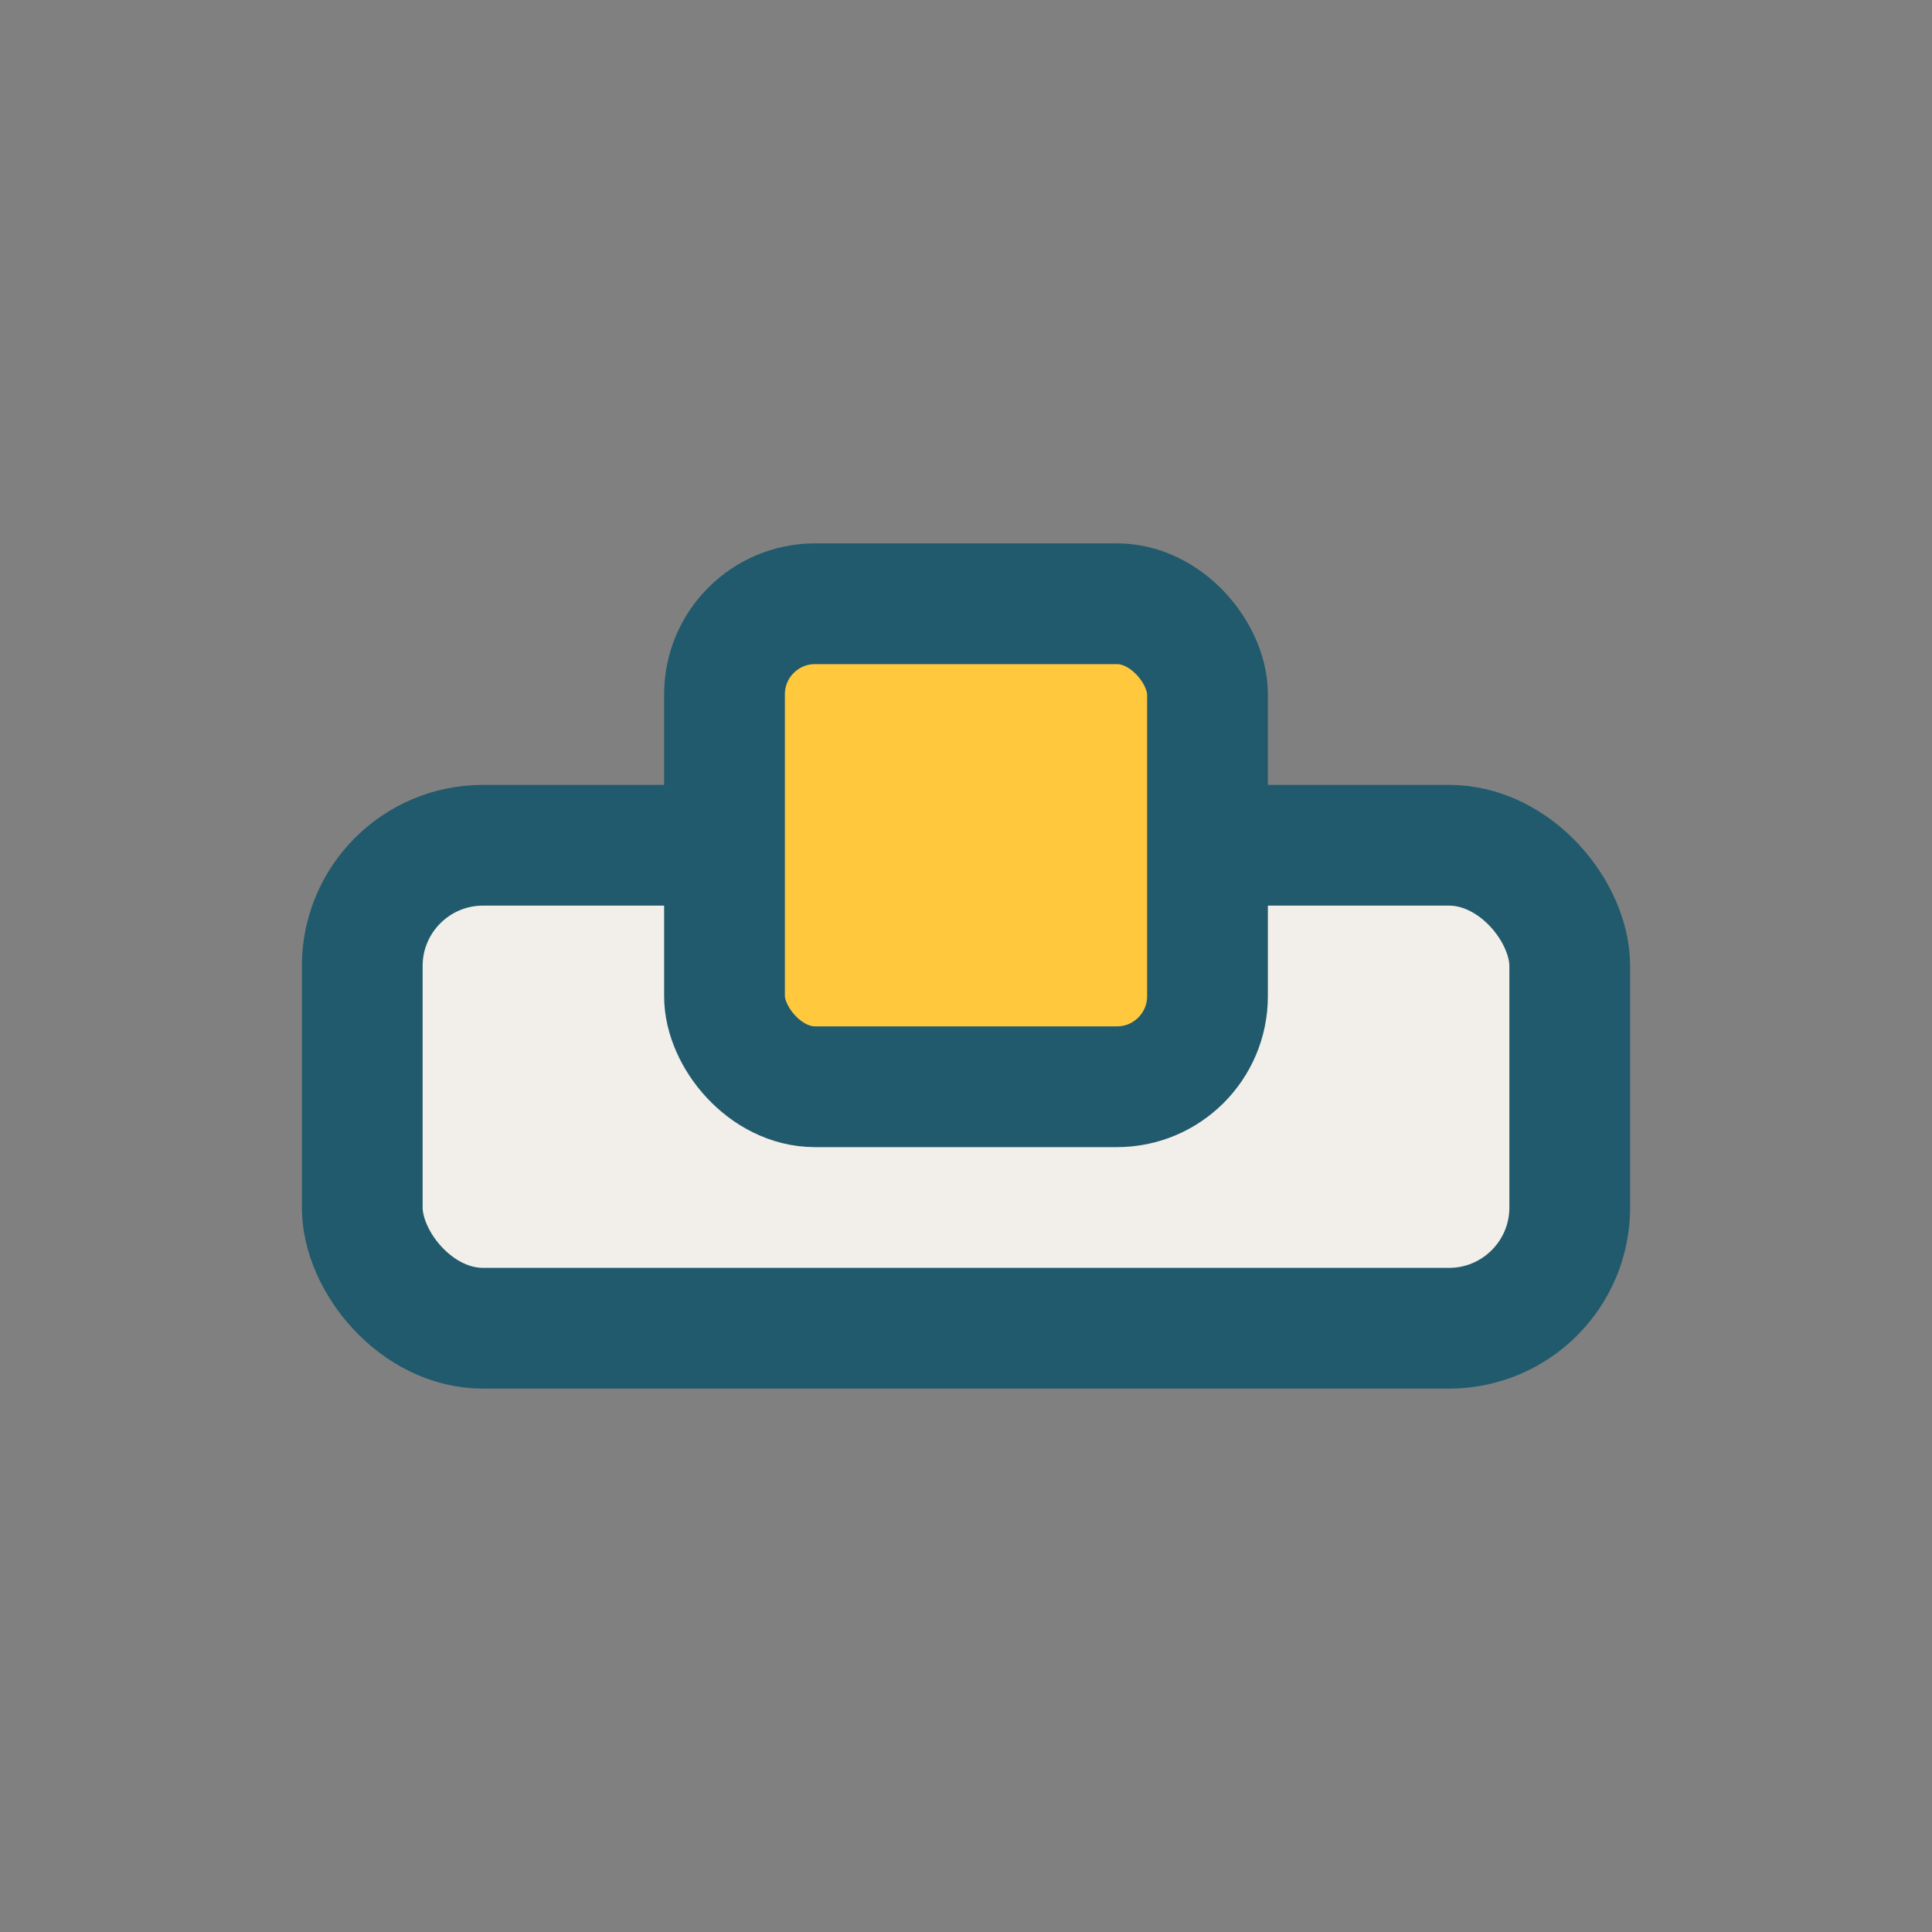
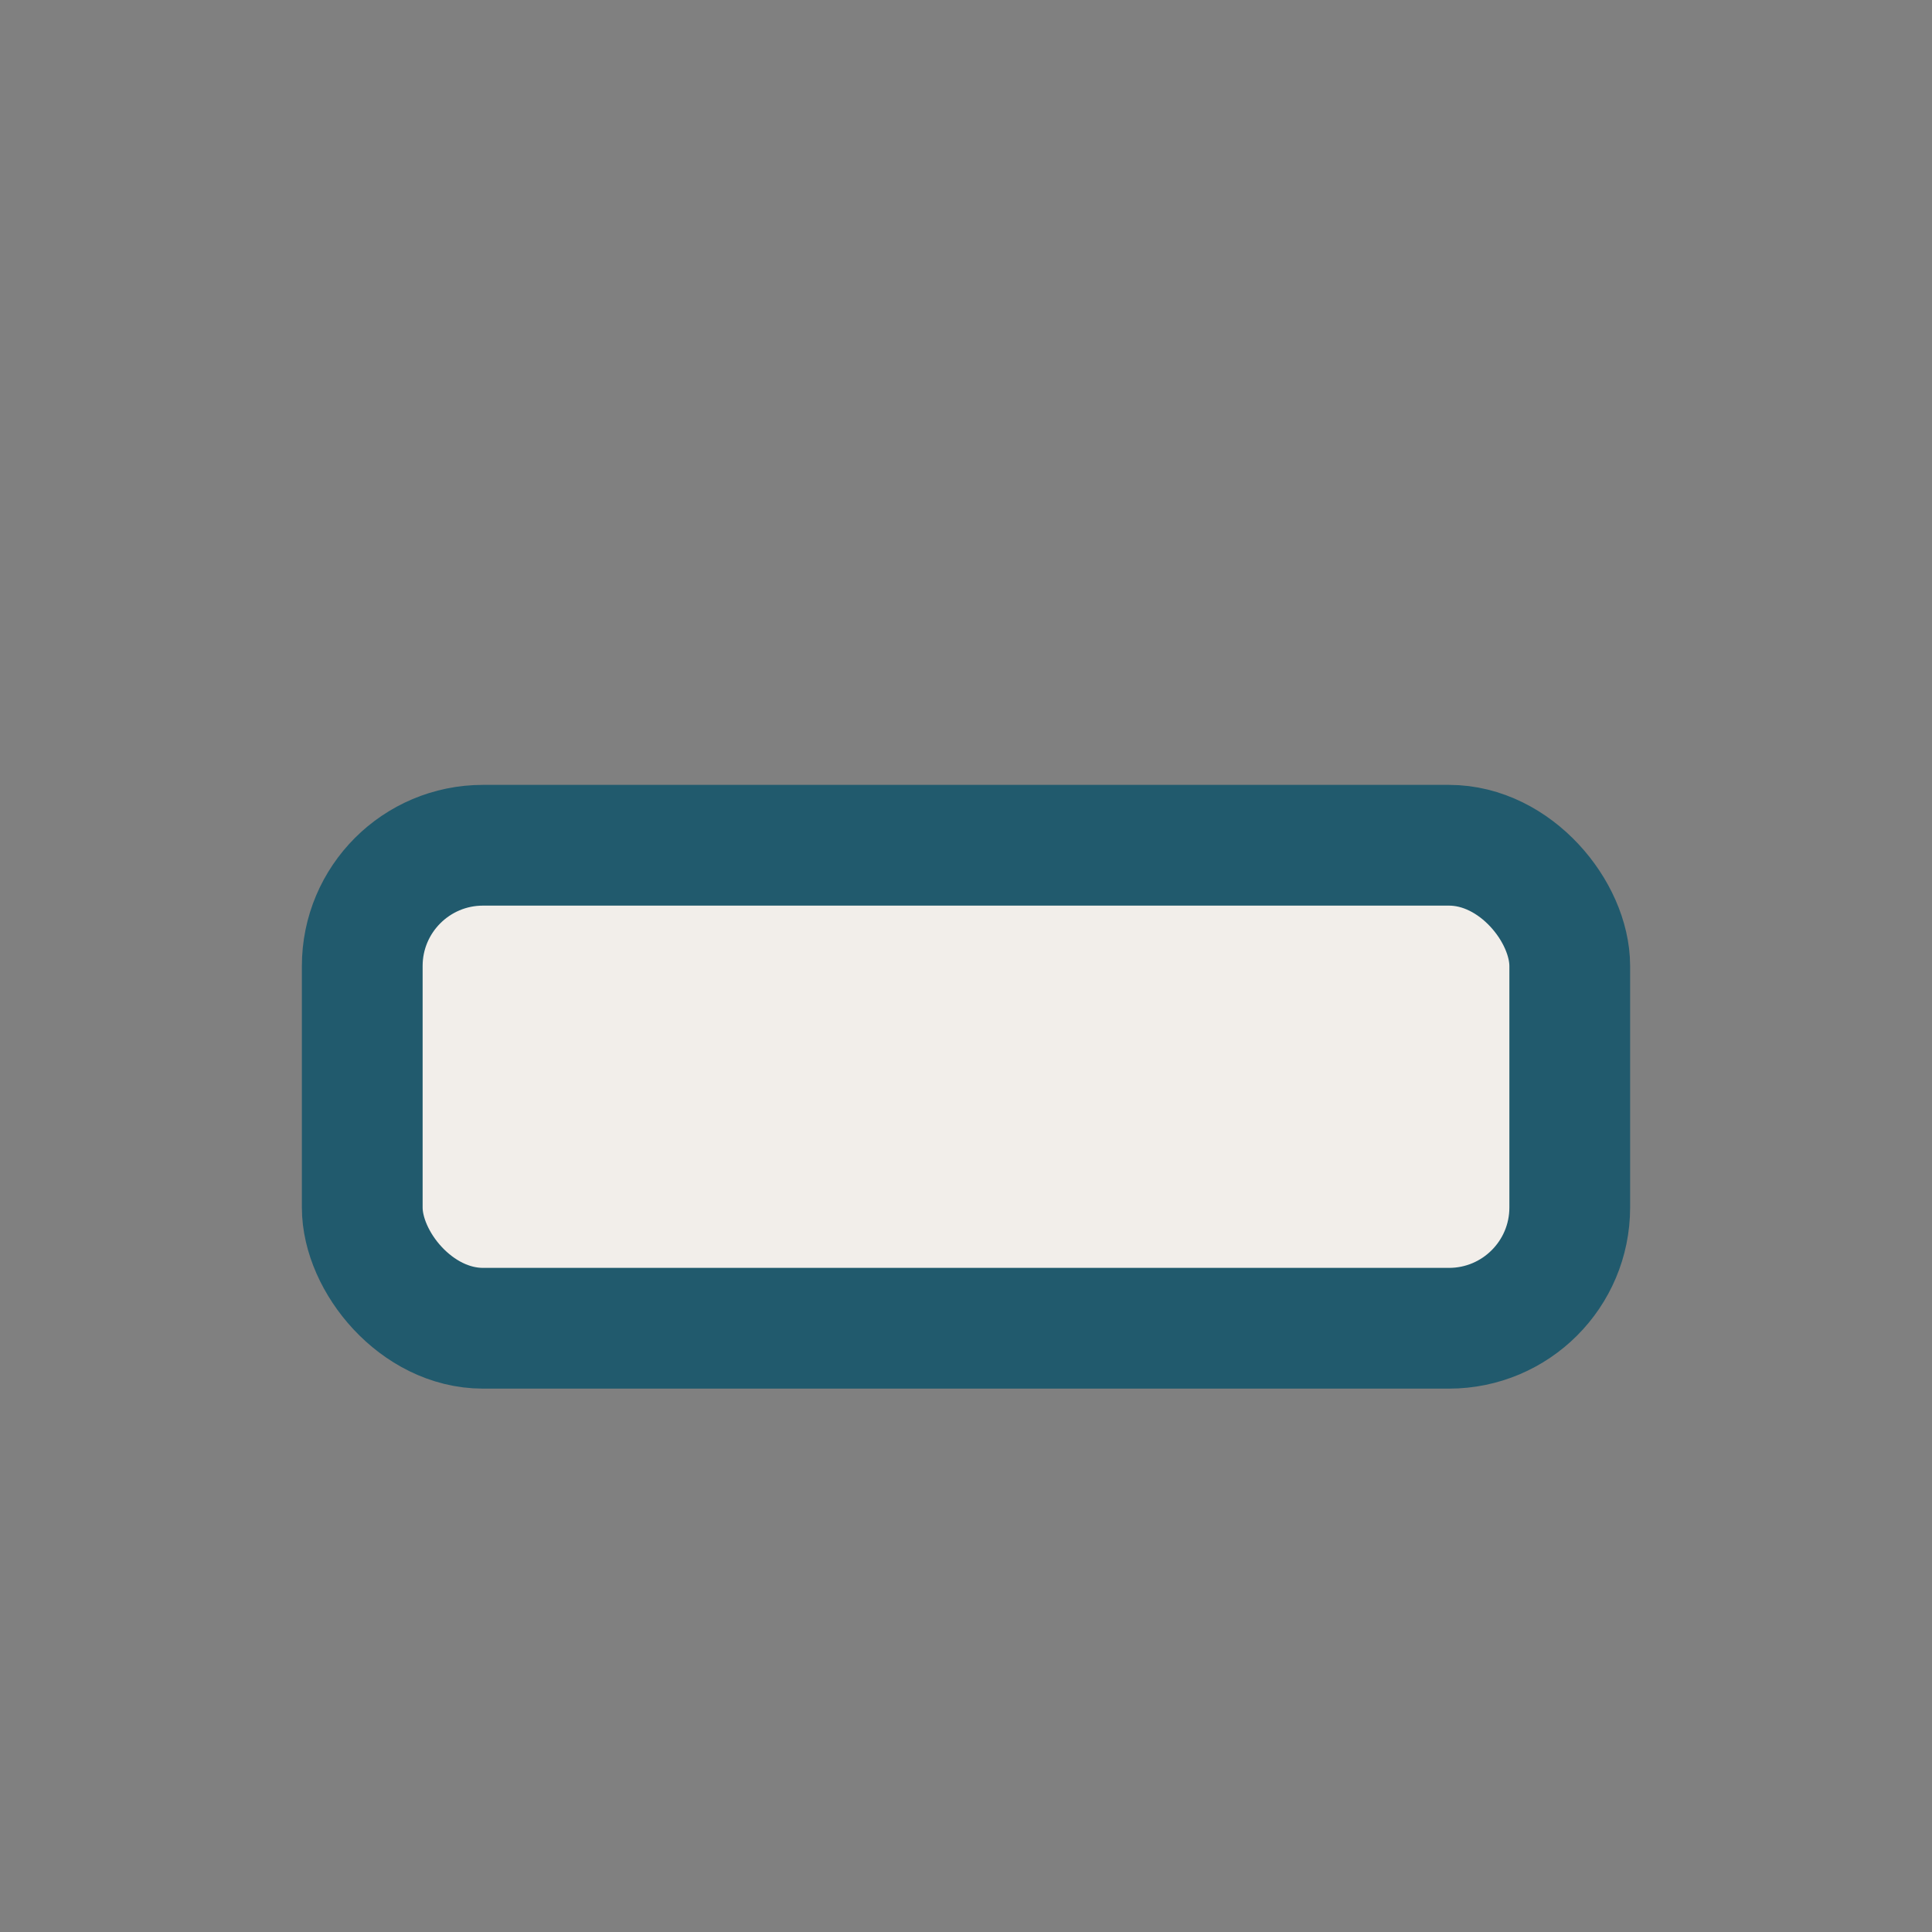
<svg xmlns="http://www.w3.org/2000/svg" width="32" height="32" viewBox="0 0 32 32">
  <rect x="0" y="0" width="32" height="32" fill="#808080" stroke="none" />
  <rect x="6" y="14" width="20" height="8" rx="2" fill="#F2EEEA" stroke="#215A6D" stroke-width="2" />
-   <rect x="12" y="10" width="8" height="8" rx="1.5" fill="#FFC83D" stroke="#215A6D" stroke-width="2" />
</svg>